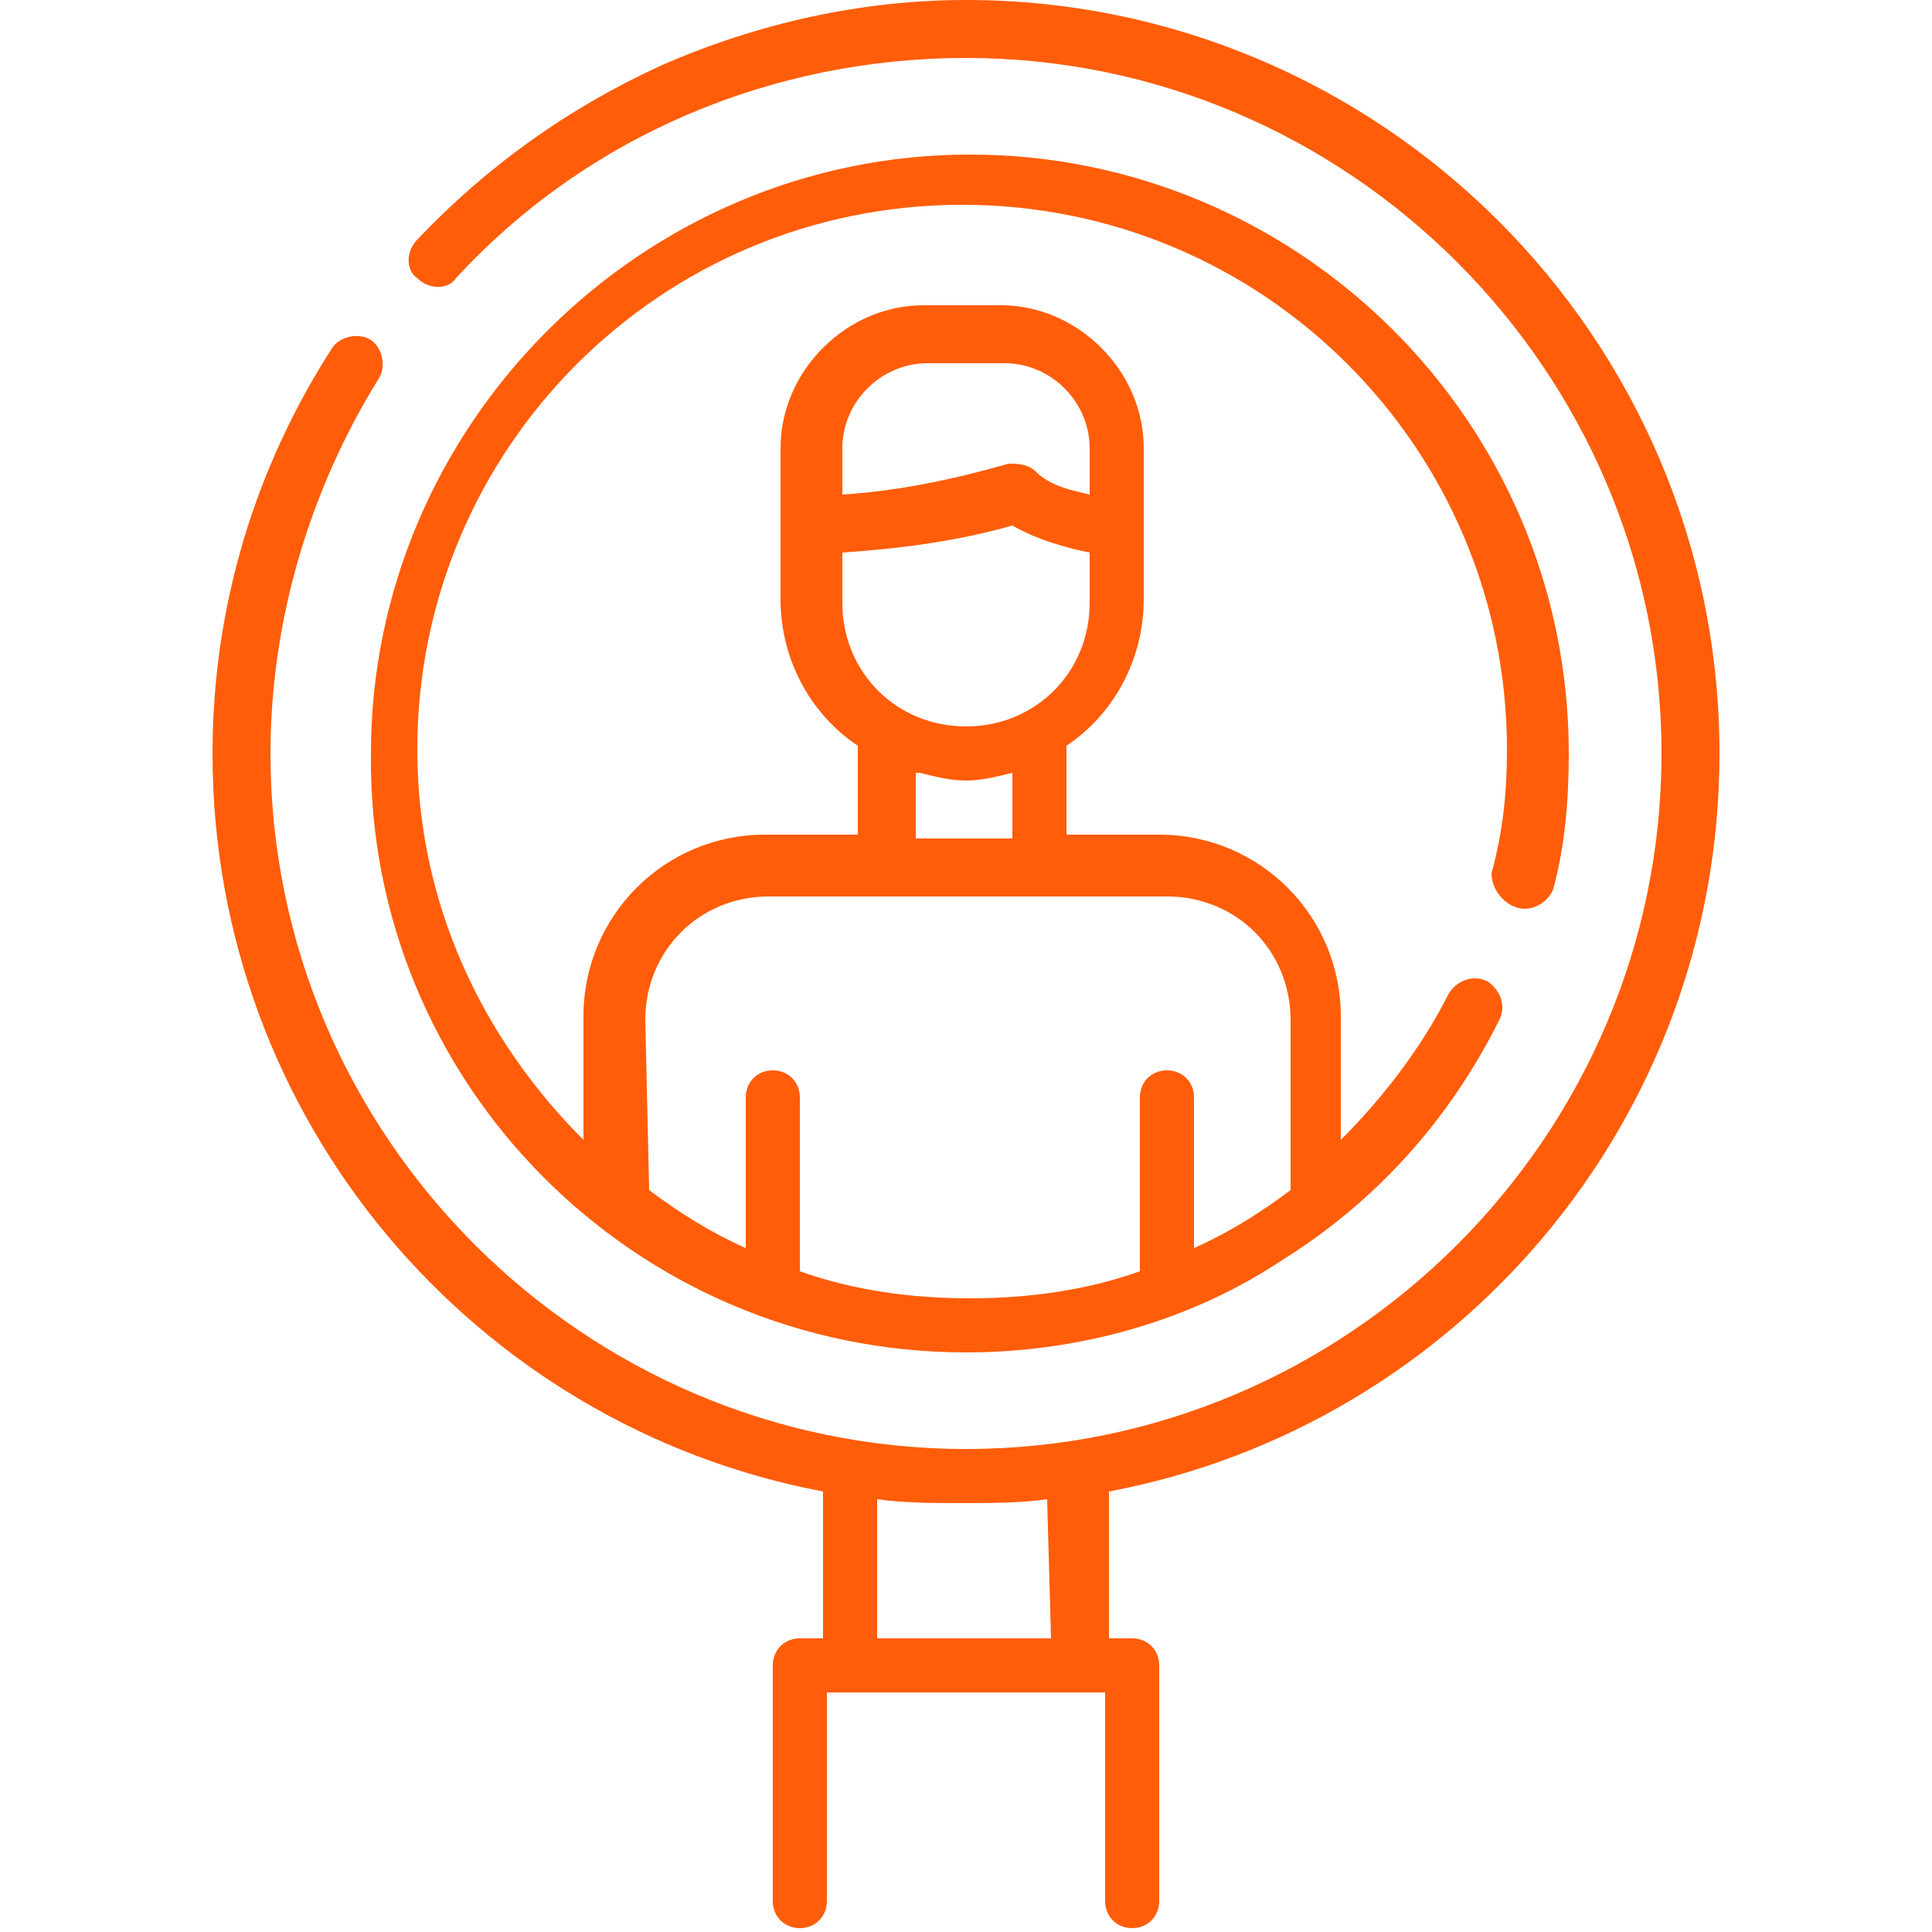
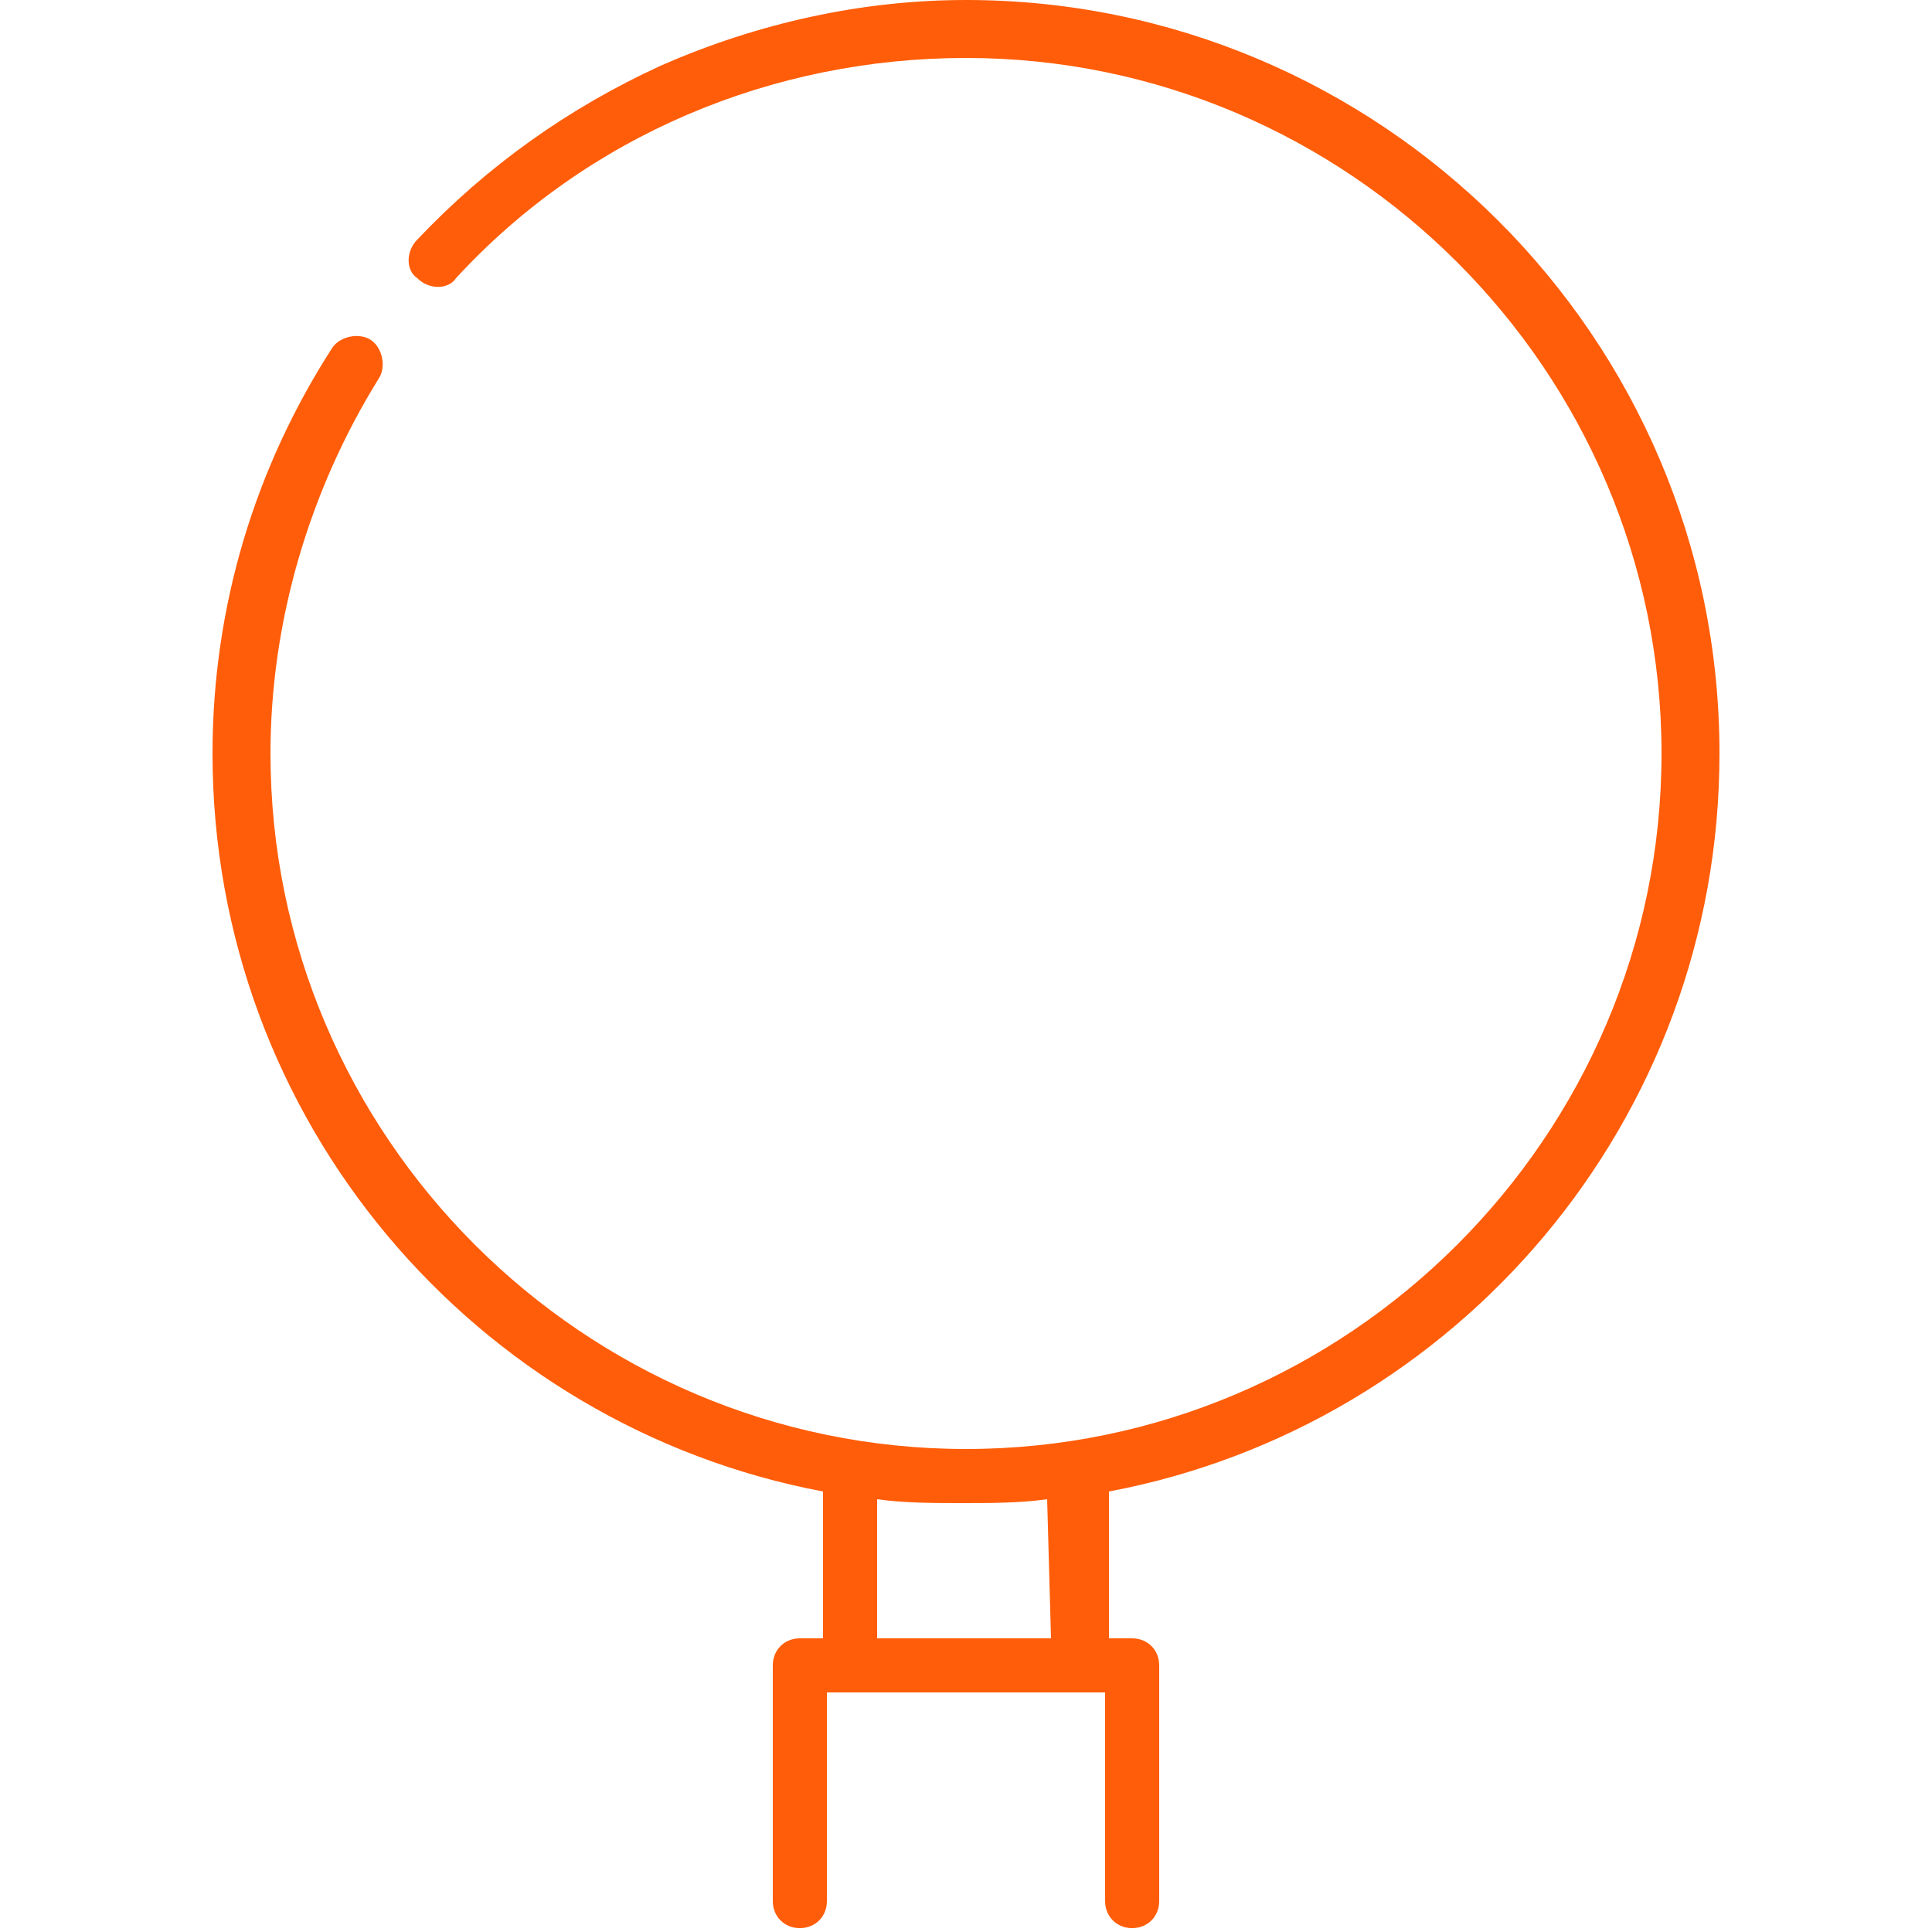
<svg xmlns="http://www.w3.org/2000/svg" version="1.1" id="Capa_1" x="0px" y="0px" viewBox="0 0 50 50" style="enable-background:new 0 0 50 50;" xml:space="preserve">
  <style type="text/css">
	.st0{fill:#FF5D09;}
</style>
  <g>
    <path class="st0" d="M44.5,19.5C44.5,8.7,35.7,0,25,0c-2.7,0-5.4,0.6-7.9,1.7c-2.4,1.1-4.5,2.6-6.3,4.5c-0.3,0.3-0.3,0.8,0,1   c0.3,0.3,0.8,0.3,1,0C15.2,3.5,20,1.5,25,1.5c9.9,0,18,8.1,18,18s-8.1,18-18,18s-18-8.1-18-18c0-3.4,1-6.8,2.8-9.7   C10,9.5,9.9,9,9.6,8.8S8.8,8.7,8.6,9c-2,3.1-3.1,6.7-3.1,10.5c0,9.5,6.8,17.4,15.8,19.1v3.8h-0.6c-0.4,0-0.7,0.3-0.7,0.7v6.1   c0,0.4,0.3,0.7,0.7,0.7c0.4,0,0.7-0.3,0.7-0.7v-5.4h7.2v5.4c0,0.4,0.3,0.7,0.7,0.7c0.4,0,0.7-0.3,0.7-0.7v-6.1   c0-0.4-0.3-0.7-0.7-0.7h-0.6v-3.8C37.7,36.9,44.5,29,44.5,19.5L44.5,19.5z M27.2,42.4h-4.5v-3.6c0.7,0.1,1.5,0.1,2.2,0.1   s1.5,0,2.2-0.1L27.2,42.4L27.2,42.4z" />
-     <path class="st0" d="M39.3,23.5c0.4,0.1,0.8-0.2,0.9-0.5c0.3-1.1,0.4-2.3,0.4-3.5c0-8.6-7-15.5-15.5-15.5s-15.5,7-15.5,15.5   C9.5,28,16.4,35,25,35c2.9,0,5.8-0.8,8.2-2.4c2.4-1.5,4.3-3.6,5.6-6.2c0.2-0.4,0-0.8-0.3-1c-0.4-0.2-0.8,0-1,0.3   c-0.7,1.4-1.7,2.7-2.8,3.8v-3.2c0-2.6-2.1-4.7-4.7-4.7h-2.4v-2.2c0,0,0-0.1,0-0.1c1.2-0.8,2-2.2,2-3.8v-3.9c0-2-1.7-3.7-3.7-3.7h-2   c-2,0-3.7,1.7-3.7,3.7v3.9c0,1.6,0.8,3,2,3.8c0,0,0,0.1,0,0.1v2.2h-2.4c-2.6,0-4.7,2.1-4.7,4.7v3.2c-2.6-2.6-4.3-6.1-4.3-10.1   c0-7.8,6.3-14.1,14.1-14.1s14.1,6.3,14.1,14.1c0,1.1-0.1,2.1-0.4,3.2C38.6,23,38.9,23.4,39.3,23.5L39.3,23.5z M21.8,11.6   c0-1.2,1-2.2,2.2-2.2h2c1.2,0,2.2,1,2.2,2.2v1.2c-0.4-0.1-1-0.2-1.4-0.6C26.6,12,26.3,12,26.1,12c-1.4,0.4-2.8,0.7-4.3,0.8   L21.8,11.6L21.8,11.6z M21.8,14.3c1.5-0.1,3-0.3,4.4-0.7c0.7,0.4,1.5,0.6,2,0.7v1.3c0,1.8-1.4,3.2-3.2,3.2s-3.2-1.4-3.2-3.2   L21.8,14.3z M23.8,20c0.4,0.1,0.8,0.2,1.2,0.2c0.4,0,0.8-0.1,1.2-0.2v1.7h-2.5V20z M16.7,26.4c0-1.8,1.4-3.2,3.2-3.2h10.3   c1.8,0,3.2,1.4,3.2,3.2v4.4c-0.8,0.6-1.6,1.1-2.5,1.5v-3.9c0-0.4-0.3-0.7-0.7-0.7c-0.4,0-0.7,0.3-0.7,0.7v4.5   c-1.4,0.5-2.9,0.7-4.4,0.7c-1.5,0-3-0.2-4.4-0.7v-4.5c0-0.4-0.3-0.7-0.7-0.7c-0.4,0-0.7,0.3-0.7,0.7v3.9c-0.9-0.4-1.7-0.9-2.5-1.5   L16.7,26.4L16.7,26.4z" />
  </g>
</svg>